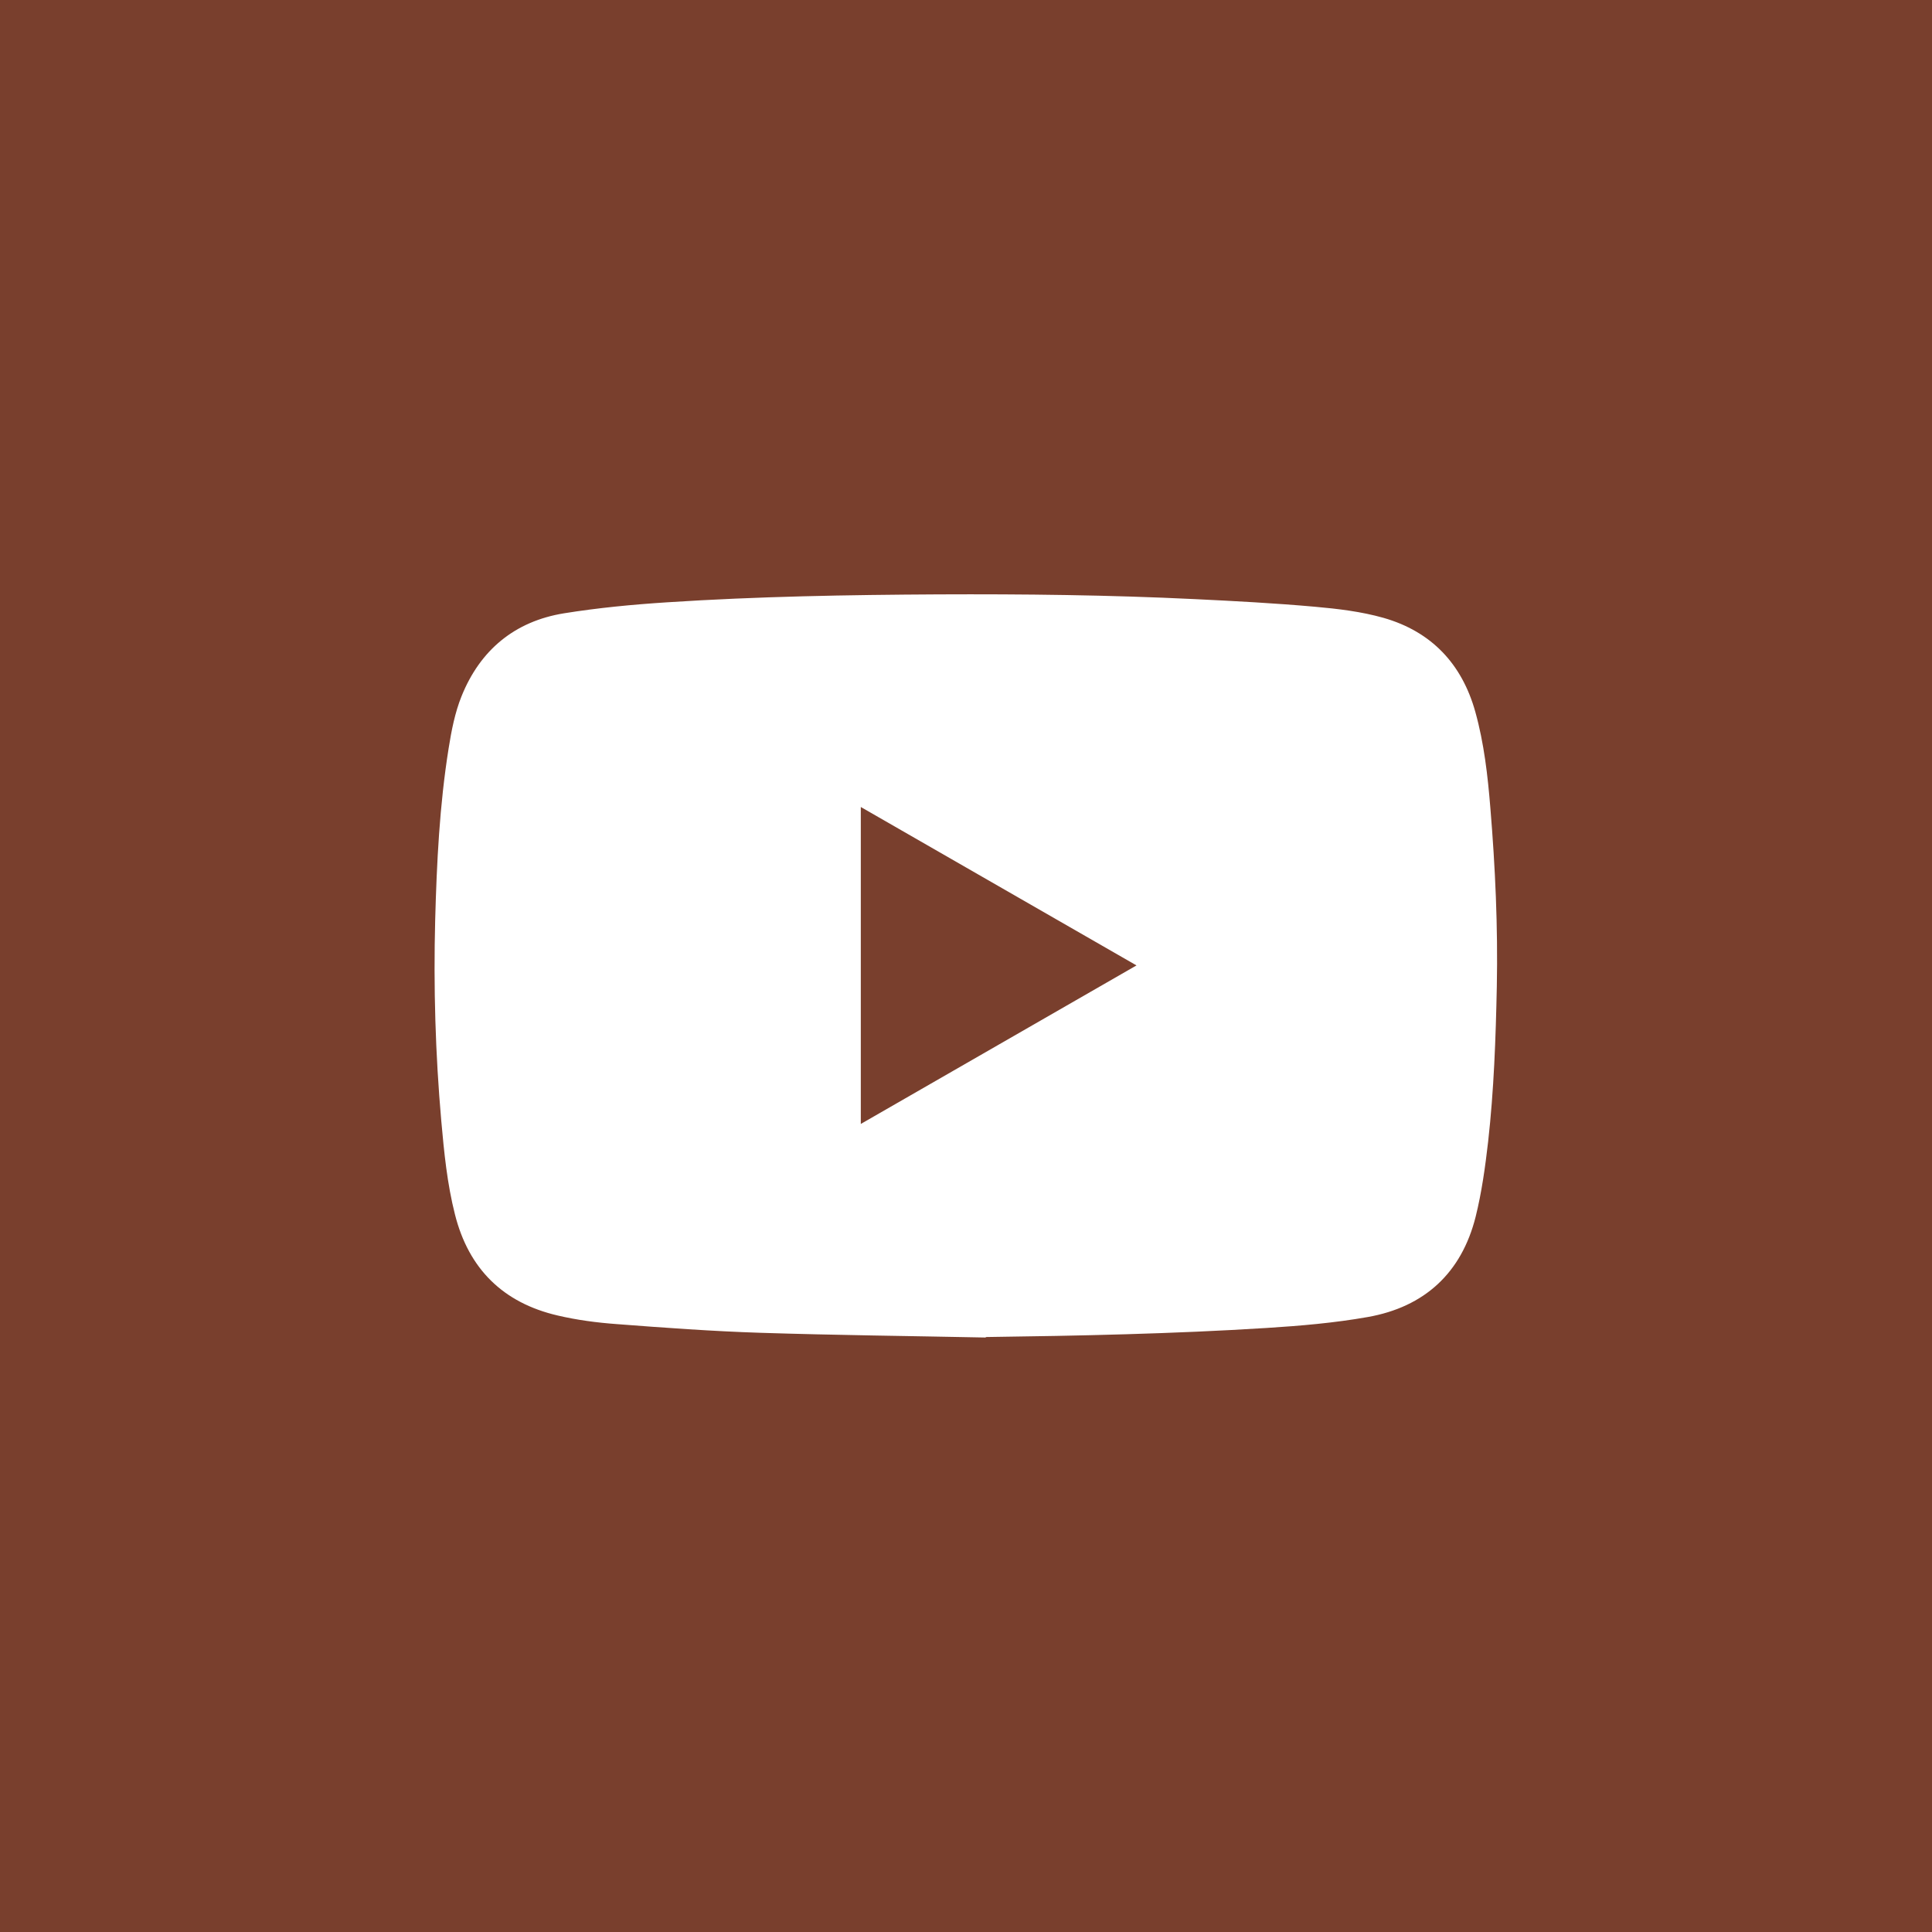
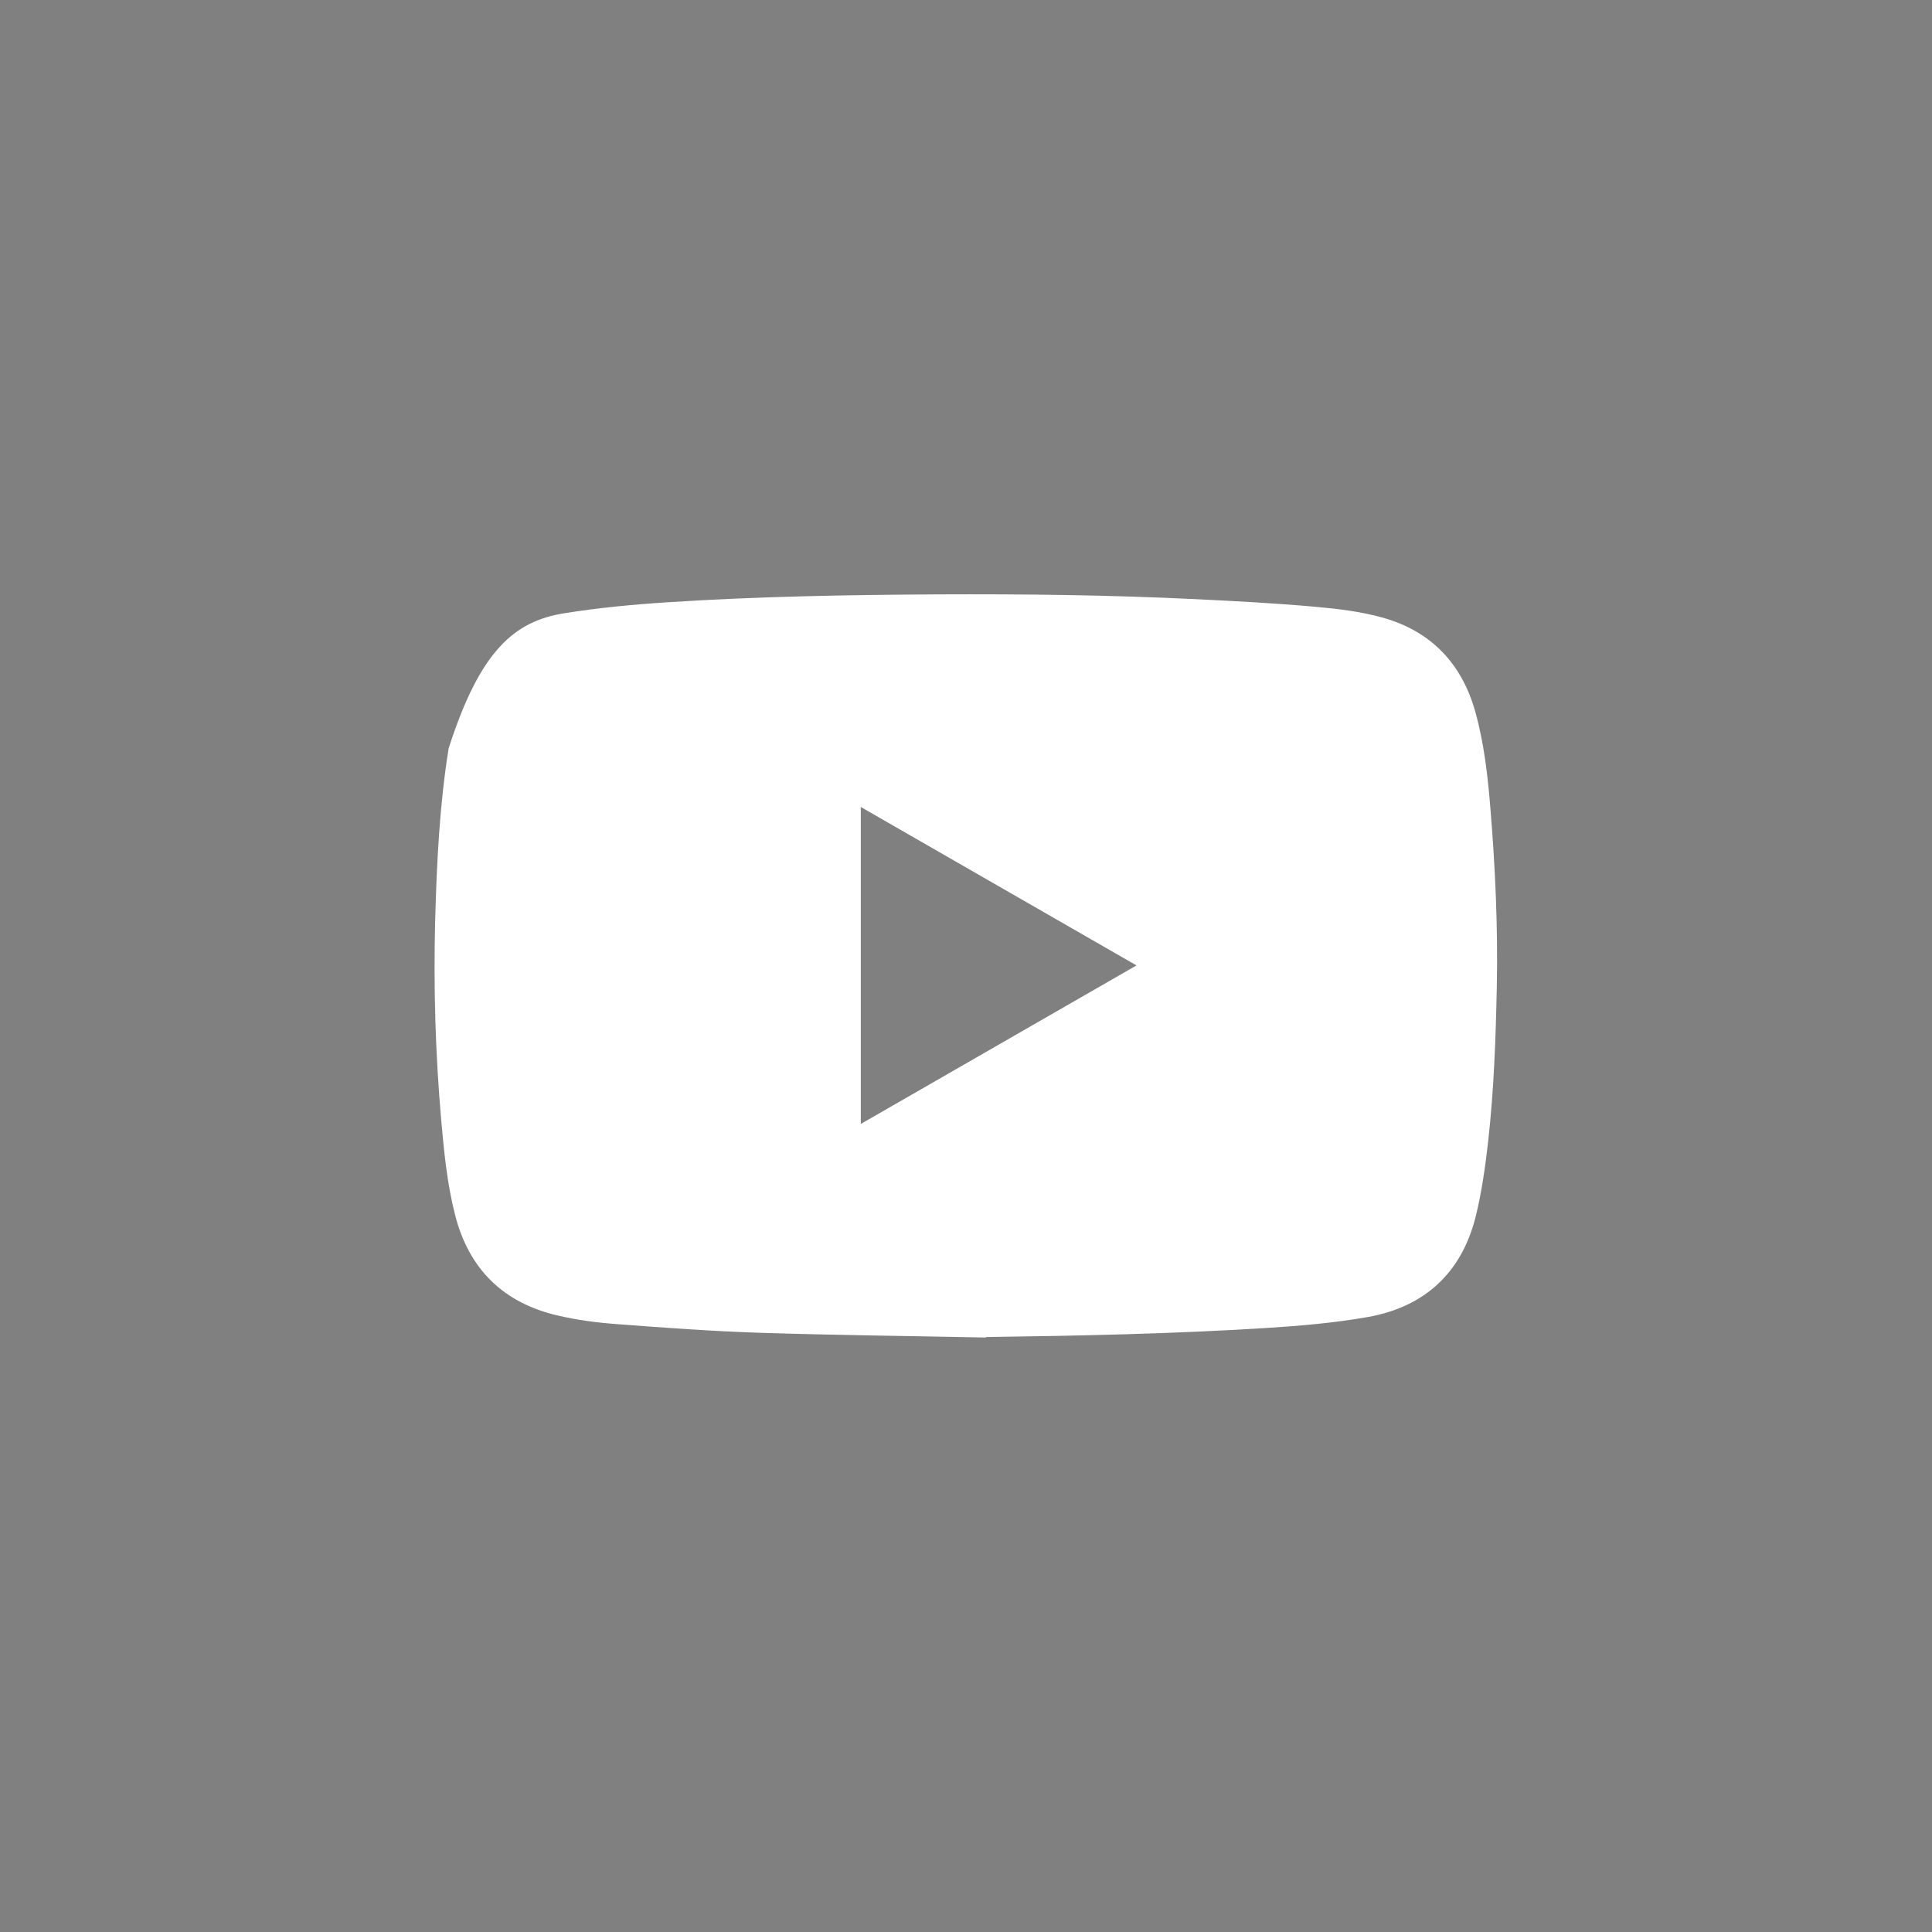
<svg xmlns="http://www.w3.org/2000/svg" width="40" height="40" viewBox="0 0 40 40" fill="none">
  <rect x="0" y="0" width="40" height="40" fill="#808080" stroke="none" />
  <g clip-path="url(#clip0_81_190)">
-     <path d="M40 0H0V40H40V0Z" fill="#793F2D" />
-     <path d="M20.412 27.692C18.854 27.66 17.298 27.644 15.74 27.594C14.748 27.562 13.758 27.49 12.768 27.414C12.358 27.384 11.946 27.33 11.546 27.236C10.416 26.974 9.704 26.27 9.42 25.146C9.258 24.51 9.194 23.858 9.136 23.204C9.014 21.82 8.974 20.436 9.01 19.048C9.042 17.86 9.1 16.672 9.288 15.496C9.346 15.13 9.418 14.756 9.556 14.414C9.94 13.46 10.654 12.864 11.676 12.698C12.382 12.584 13.1 12.516 13.814 12.47C15.682 12.348 17.552 12.316 19.422 12.306C21.194 12.298 22.964 12.318 24.734 12.404C25.564 12.444 26.396 12.488 27.224 12.562C27.7 12.604 28.186 12.662 28.644 12.792C29.638 13.076 30.27 13.748 30.546 14.742C30.726 15.39 30.802 16.058 30.856 16.724C30.958 17.954 31.014 19.188 30.99 20.422C30.968 21.496 30.93 22.57 30.81 23.638C30.75 24.158 30.678 24.682 30.552 25.19C30.26 26.354 29.494 27.06 28.316 27.268C27.626 27.39 26.924 27.45 26.224 27.494C24.288 27.616 22.348 27.656 20.408 27.682L20.412 27.692ZM17.822 16.708V23.27C19.728 22.174 21.614 21.09 23.53 19.988C21.608 18.884 19.726 17.802 17.822 16.708Z" fill="white" />
+     <path d="M20.412 27.692C18.854 27.66 17.298 27.644 15.74 27.594C14.748 27.562 13.758 27.49 12.768 27.414C12.358 27.384 11.946 27.33 11.546 27.236C10.416 26.974 9.704 26.27 9.42 25.146C9.258 24.51 9.194 23.858 9.136 23.204C9.014 21.82 8.974 20.436 9.01 19.048C9.042 17.86 9.1 16.672 9.288 15.496C9.94 13.46 10.654 12.864 11.676 12.698C12.382 12.584 13.1 12.516 13.814 12.47C15.682 12.348 17.552 12.316 19.422 12.306C21.194 12.298 22.964 12.318 24.734 12.404C25.564 12.444 26.396 12.488 27.224 12.562C27.7 12.604 28.186 12.662 28.644 12.792C29.638 13.076 30.27 13.748 30.546 14.742C30.726 15.39 30.802 16.058 30.856 16.724C30.958 17.954 31.014 19.188 30.99 20.422C30.968 21.496 30.93 22.57 30.81 23.638C30.75 24.158 30.678 24.682 30.552 25.19C30.26 26.354 29.494 27.06 28.316 27.268C27.626 27.39 26.924 27.45 26.224 27.494C24.288 27.616 22.348 27.656 20.408 27.682L20.412 27.692ZM17.822 16.708V23.27C19.728 22.174 21.614 21.09 23.53 19.988C21.608 18.884 19.726 17.802 17.822 16.708Z" fill="white" />
  </g>
  <defs>
    <clipPath id="clip0_81_190">
      <rect width="40" height="40" fill="white" />
    </clipPath>
  </defs>
</svg>